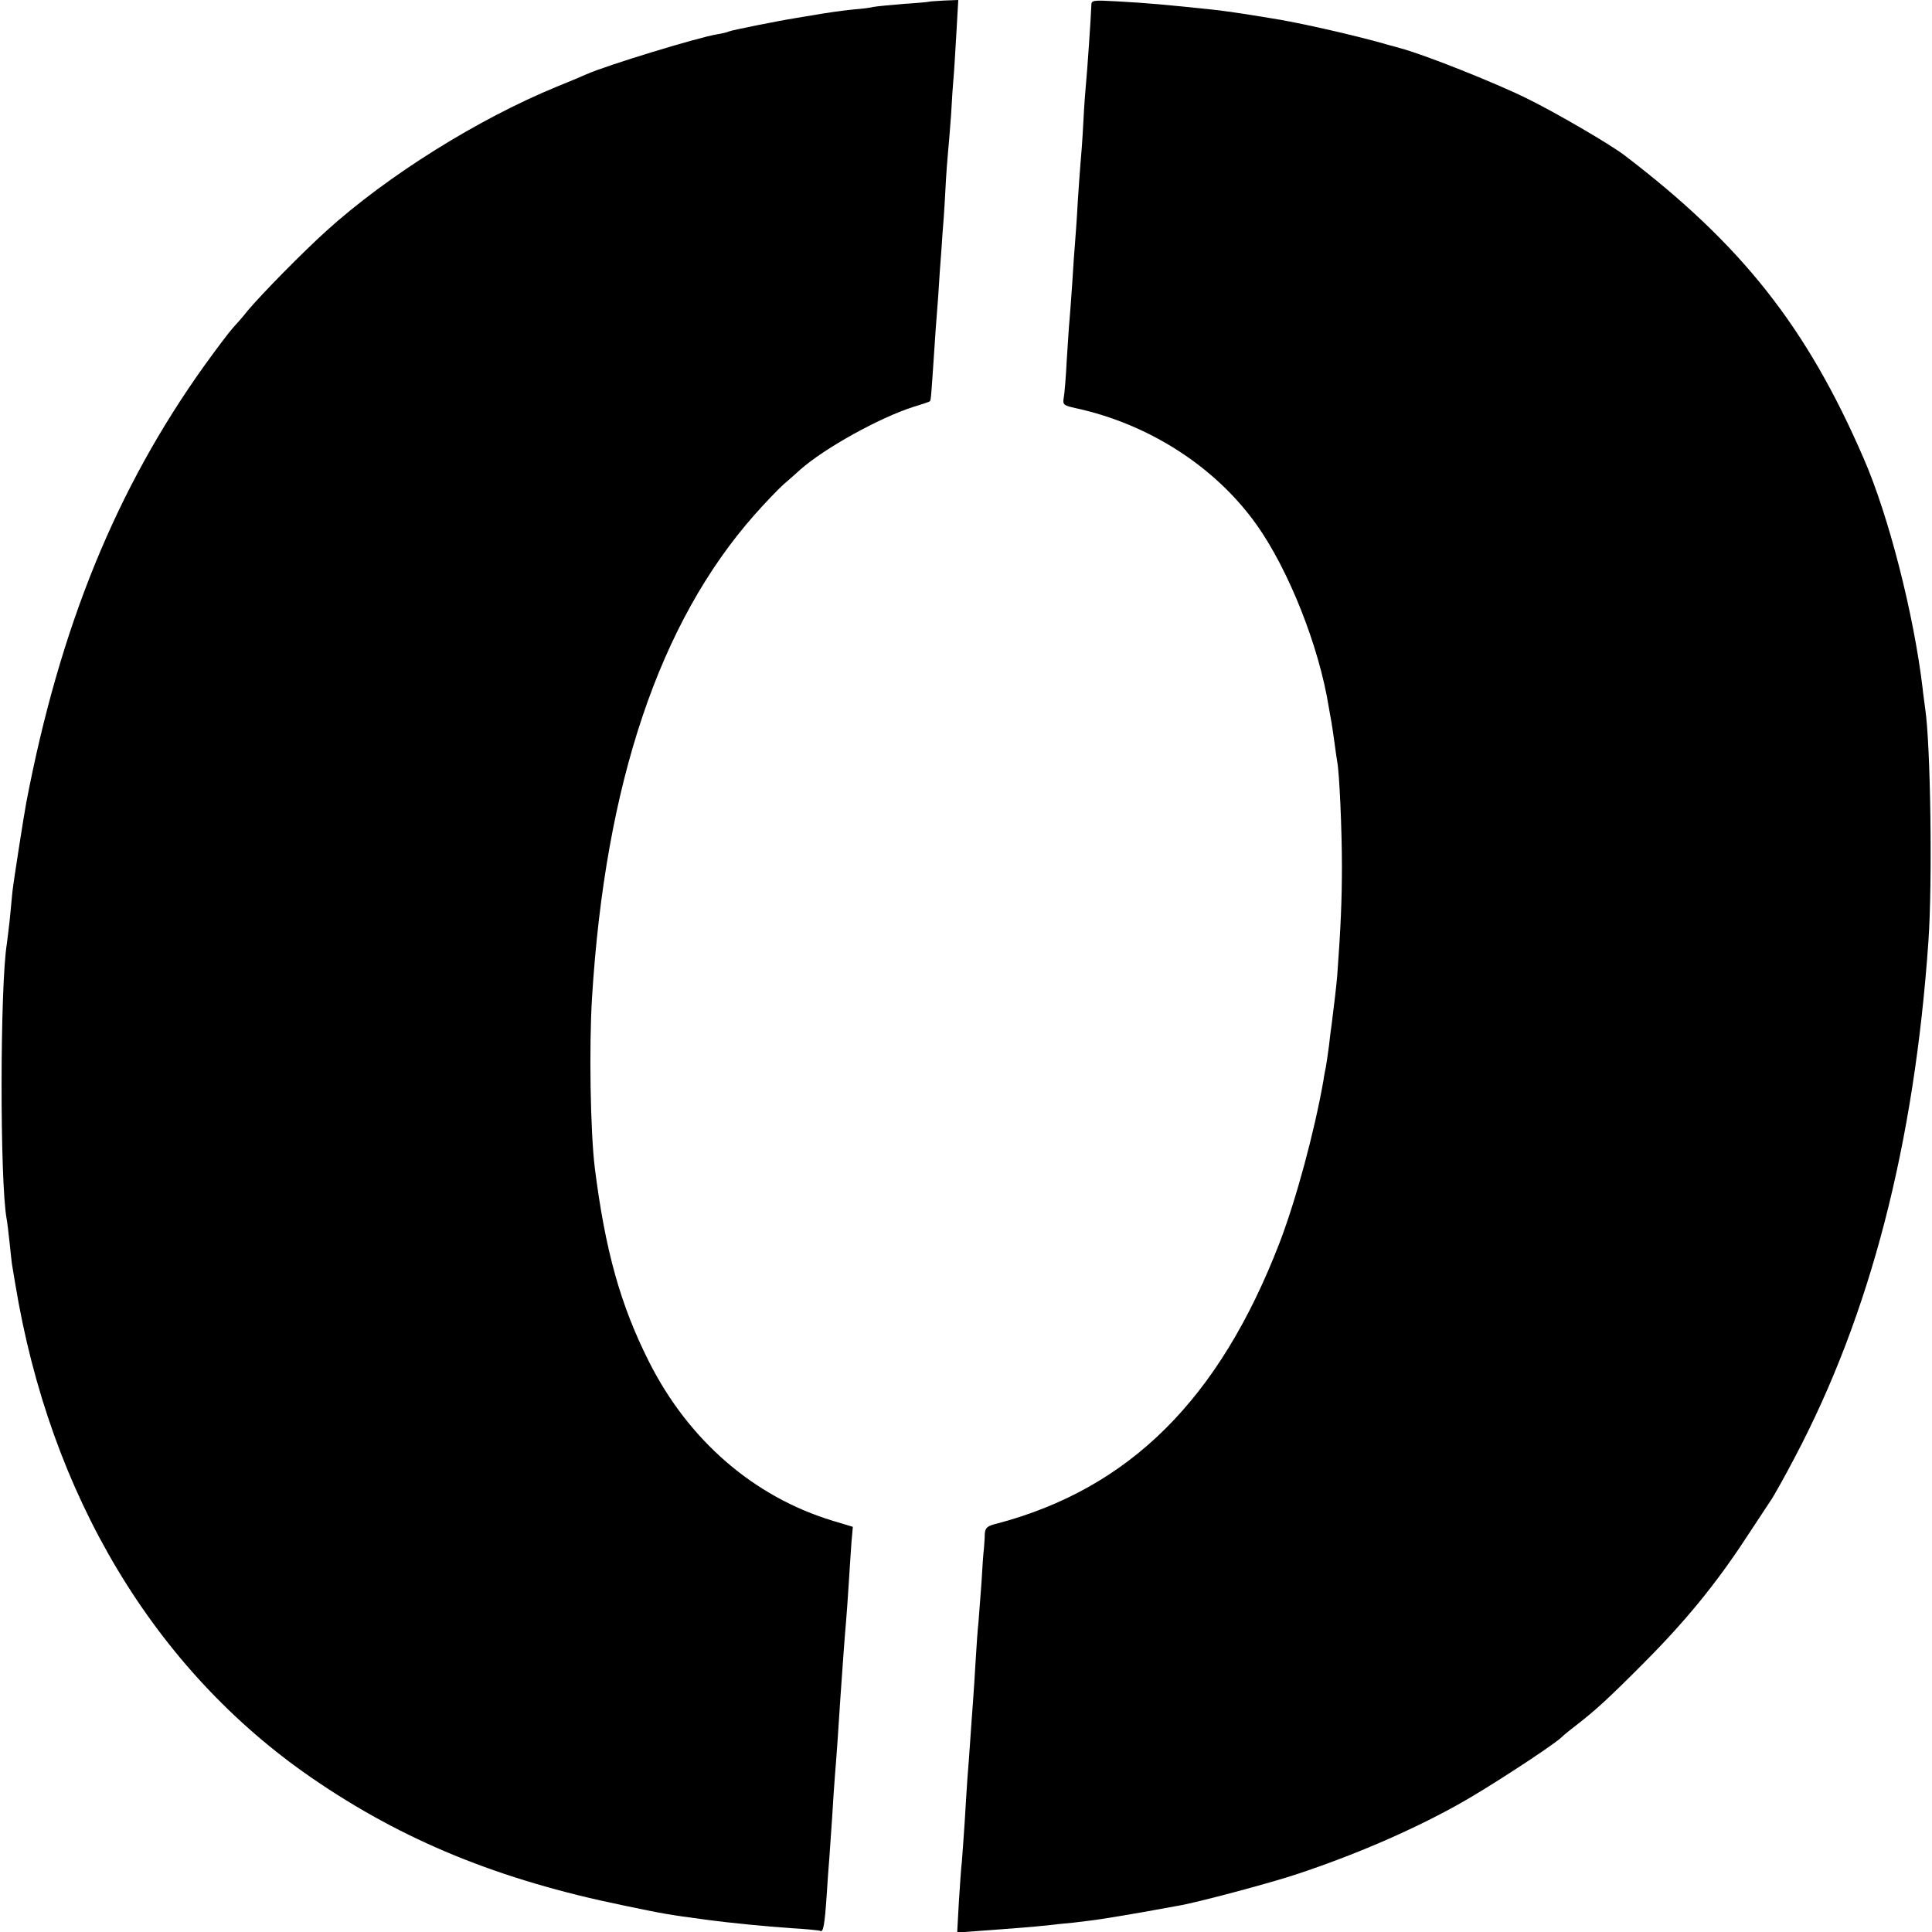
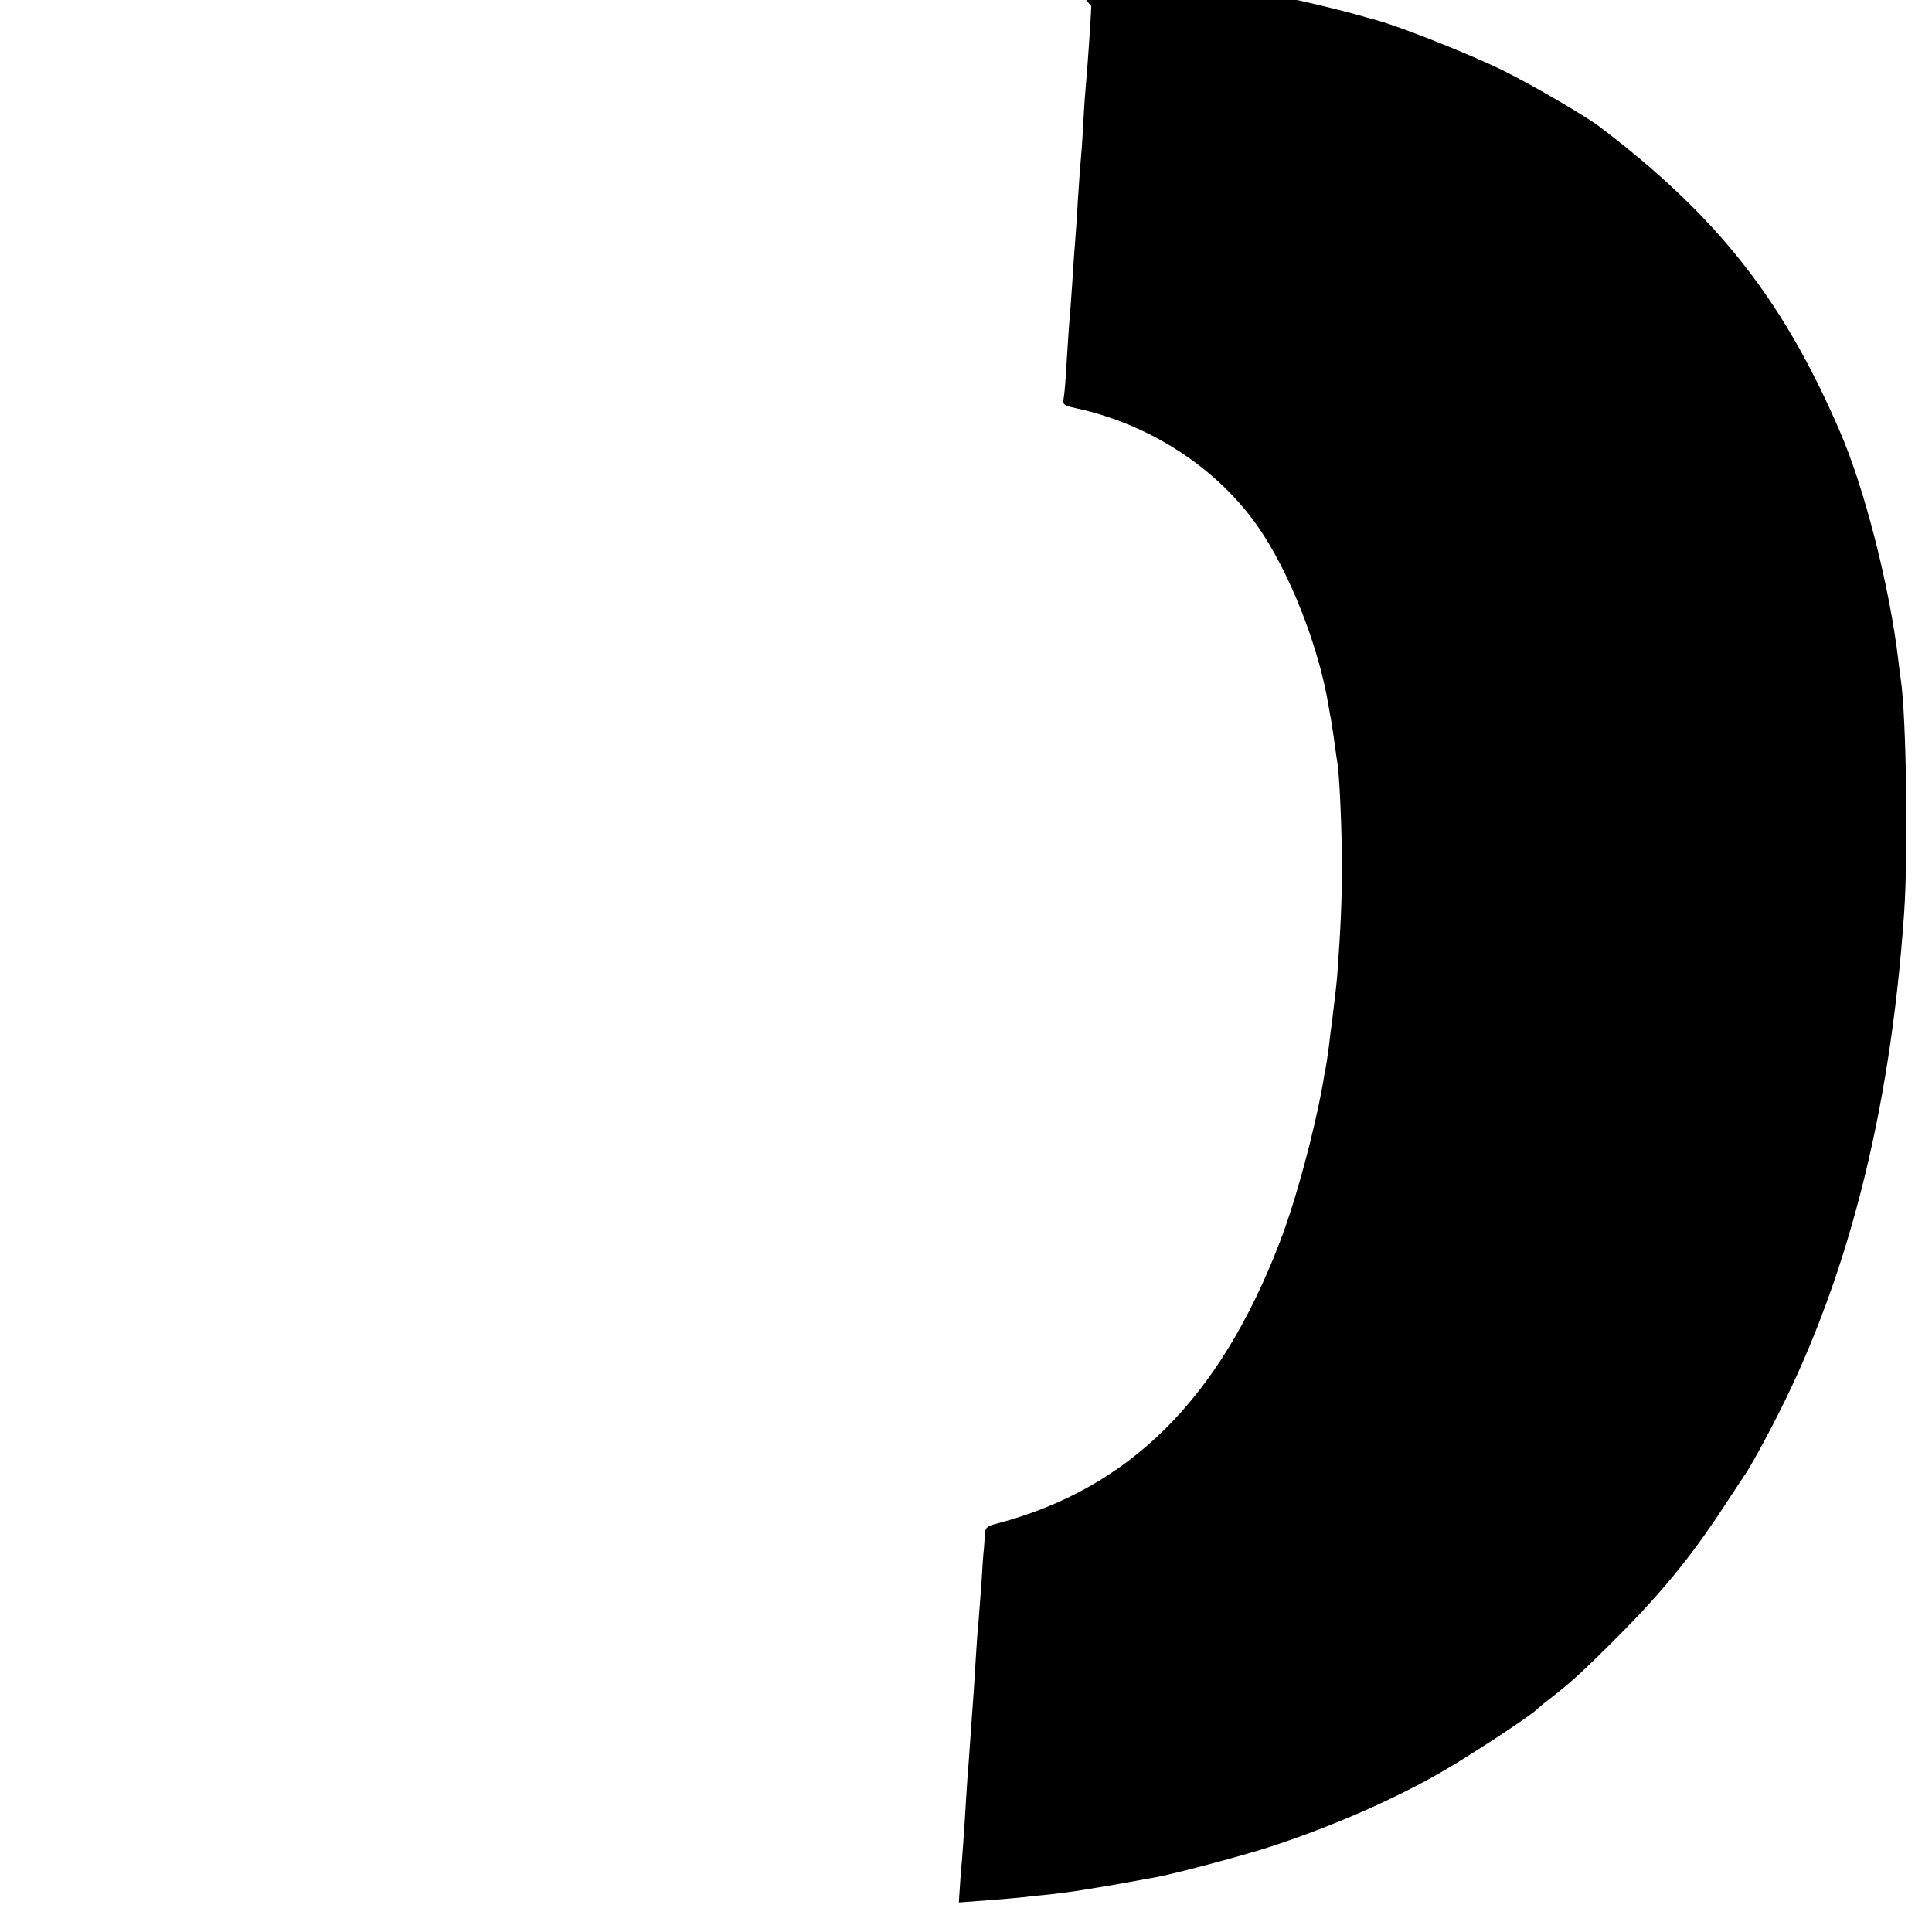
<svg xmlns="http://www.w3.org/2000/svg" version="1.0" width="700pt" height="700pt" viewBox="0 0 700 700" preserveAspectRatio="xMidYMid meet">
  <g transform="translate(0,700) scale(0.1,-0.1)" fill="#000000" stroke="none">
-     <path d="M3367 6994 c-1 -1 -42 -5 -92 -8 -49 -4 -99 -9 -110 -11 -11 -3 -42 -7 -70 -9 -49 -5 -104 -13 -155 -22 -14 -2 -41 -7 -60 -10 -52 -8 -233 -44 -239 -48 -3 -2 -22 -7 -41 -10 -70 -11 -403 -113 -475 -145 -11 -5 -60 -26 -110 -46 -284 -117 -611 -321 -833 -522 -84 -76 -232 -226 -284 -288 -18 -23 -43 -51 -55 -64 -12 -13 -58 -74 -102 -135 -320 -447 -524 -947 -646 -1585 -9 -49 -45 -278 -50 -322 -2 -24 -7 -71 -10 -104 -4 -33 -8 -70 -10 -83 -25 -151 -26 -861 -1 -998 2 -10 7 -50 11 -89 4 -38 8 -77 10 -85 1 -8 6 -35 10 -60 126 -769 505 -1400 1075 -1792 330 -227 677 -369 1130 -462 144 -30 160 -33 295 -51 96 -13 223 -25 310 -31 55 -3 103 -8 107 -10 11 -7 16 24 23 126 3 52 8 115 10 140 2 25 6 90 10 145 3 55 8 123 10 150 5 57 15 203 20 285 8 116 16 227 20 270 2 25 7 88 10 140 3 52 8 120 10 152 l5 56 -73 22 c-286 87 -522 291 -666 577 -103 205 -158 401 -196 702 -16 131 -21 439 -10 616 48 779 245 1361 589 1750 39 44 86 93 105 110 19 16 46 40 60 53 88 78 288 189 411 228 30 9 57 18 59 20 4 3 5 20 16 184 3 52 8 115 10 140 2 25 7 90 10 145 4 55 9 118 10 140 2 22 7 90 10 150 3 61 8 126 10 145 2 19 7 80 11 135 3 55 7 116 9 135 2 19 6 90 10 157 l7 123 -52 -2 c-28 -2 -52 -3 -53 -4z" />
-     <path d="M3954 6978 c-1 -36 -15 -239 -19 -278 -2 -19 -7 -84 -10 -145 -3 -60 -8 -126 -10 -145 -2 -19 -6 -82 -10 -140 -3 -58 -8 -125 -10 -150 -2 -25 -7 -90 -10 -145 -4 -55 -8 -116 -10 -135 -2 -19 -6 -84 -10 -145 -3 -60 -8 -122 -11 -137 -4 -24 -1 -27 44 -37 264 -57 505 -212 654 -421 117 -164 227 -442 262 -660 3 -19 8 -44 10 -56 2 -12 7 -45 11 -74 4 -29 8 -60 10 -70 8 -40 17 -248 17 -377 0 -120 -4 -223 -17 -398 -2 -27 -12 -113 -20 -175 -2 -14 -7 -50 -10 -80 -4 -30 -9 -64 -11 -75 -2 -11 -7 -33 -9 -50 -32 -183 -99 -432 -159 -588 -219 -568 -544 -890 -1023 -1017 -37 -9 -43 -15 -45 -38 0 -15 -2 -38 -3 -52 -2 -14 -6 -70 -9 -125 -4 -55 -9 -120 -11 -145 -3 -25 -7 -85 -10 -135 -3 -49 -7 -119 -10 -155 -3 -36 -7 -99 -10 -140 -3 -41 -7 -102 -10 -135 -2 -33 -7 -105 -10 -160 -4 -55 -8 -118 -10 -140 -3 -22 -7 -89 -11 -148 l-6 -109 94 7 c100 7 185 14 233 19 17 2 59 7 95 10 36 4 90 11 120 16 30 5 71 12 90 15 19 3 58 10 85 15 28 5 65 12 83 15 63 10 337 83 432 115 208 69 413 157 585 253 98 54 333 207 371 241 12 12 38 32 56 46 66 51 116 96 243 224 149 149 263 288 372 455 42 64 84 127 93 141 9 14 47 81 83 150 274 519 433 1135 484 1870 15 213 8 715 -12 845 -2 17 -7 49 -9 71 -32 269 -123 626 -214 834 -206 476 -443 775 -867 1098 -51 39 -248 154 -354 206 -116 57 -370 158 -456 181 -16 5 -34 9 -40 11 -101 30 -325 82 -430 98 -115 19 -166 26 -210 31 -170 18 -238 24 -345 30 -94 5 -96 5 -96 -17z" />
+     <path d="M3954 6978 c-1 -36 -15 -239 -19 -278 -2 -19 -7 -84 -10 -145 -3 -60 -8 -126 -10 -145 -2 -19 -6 -82 -10 -140 -3 -58 -8 -125 -10 -150 -2 -25 -7 -90 -10 -145 -4 -55 -8 -116 -10 -135 -2 -19 -6 -84 -10 -145 -3 -60 -8 -122 -11 -137 -4 -24 -1 -27 44 -37 264 -57 505 -212 654 -421 117 -164 227 -442 262 -660 3 -19 8 -44 10 -56 2 -12 7 -45 11 -74 4 -29 8 -60 10 -70 8 -40 17 -248 17 -377 0 -120 -4 -223 -17 -398 -2 -27 -12 -113 -20 -175 -2 -14 -7 -50 -10 -80 -4 -30 -9 -64 -11 -75 -2 -11 -7 -33 -9 -50 -32 -183 -99 -432 -159 -588 -219 -568 -544 -890 -1023 -1017 -37 -9 -43 -15 -45 -38 0 -15 -2 -38 -3 -52 -2 -14 -6 -70 -9 -125 -4 -55 -9 -120 -11 -145 -3 -25 -7 -85 -10 -135 -3 -49 -7 -119 -10 -155 -3 -36 -7 -99 -10 -140 -3 -41 -7 -102 -10 -135 -2 -33 -7 -105 -10 -160 -4 -55 -8 -118 -10 -140 -3 -22 -7 -89 -11 -148 c100 7 185 14 233 19 17 2 59 7 95 10 36 4 90 11 120 16 30 5 71 12 90 15 19 3 58 10 85 15 28 5 65 12 83 15 63 10 337 83 432 115 208 69 413 157 585 253 98 54 333 207 371 241 12 12 38 32 56 46 66 51 116 96 243 224 149 149 263 288 372 455 42 64 84 127 93 141 9 14 47 81 83 150 274 519 433 1135 484 1870 15 213 8 715 -12 845 -2 17 -7 49 -9 71 -32 269 -123 626 -214 834 -206 476 -443 775 -867 1098 -51 39 -248 154 -354 206 -116 57 -370 158 -456 181 -16 5 -34 9 -40 11 -101 30 -325 82 -430 98 -115 19 -166 26 -210 31 -170 18 -238 24 -345 30 -94 5 -96 5 -96 -17z" />
  </g>
</svg>